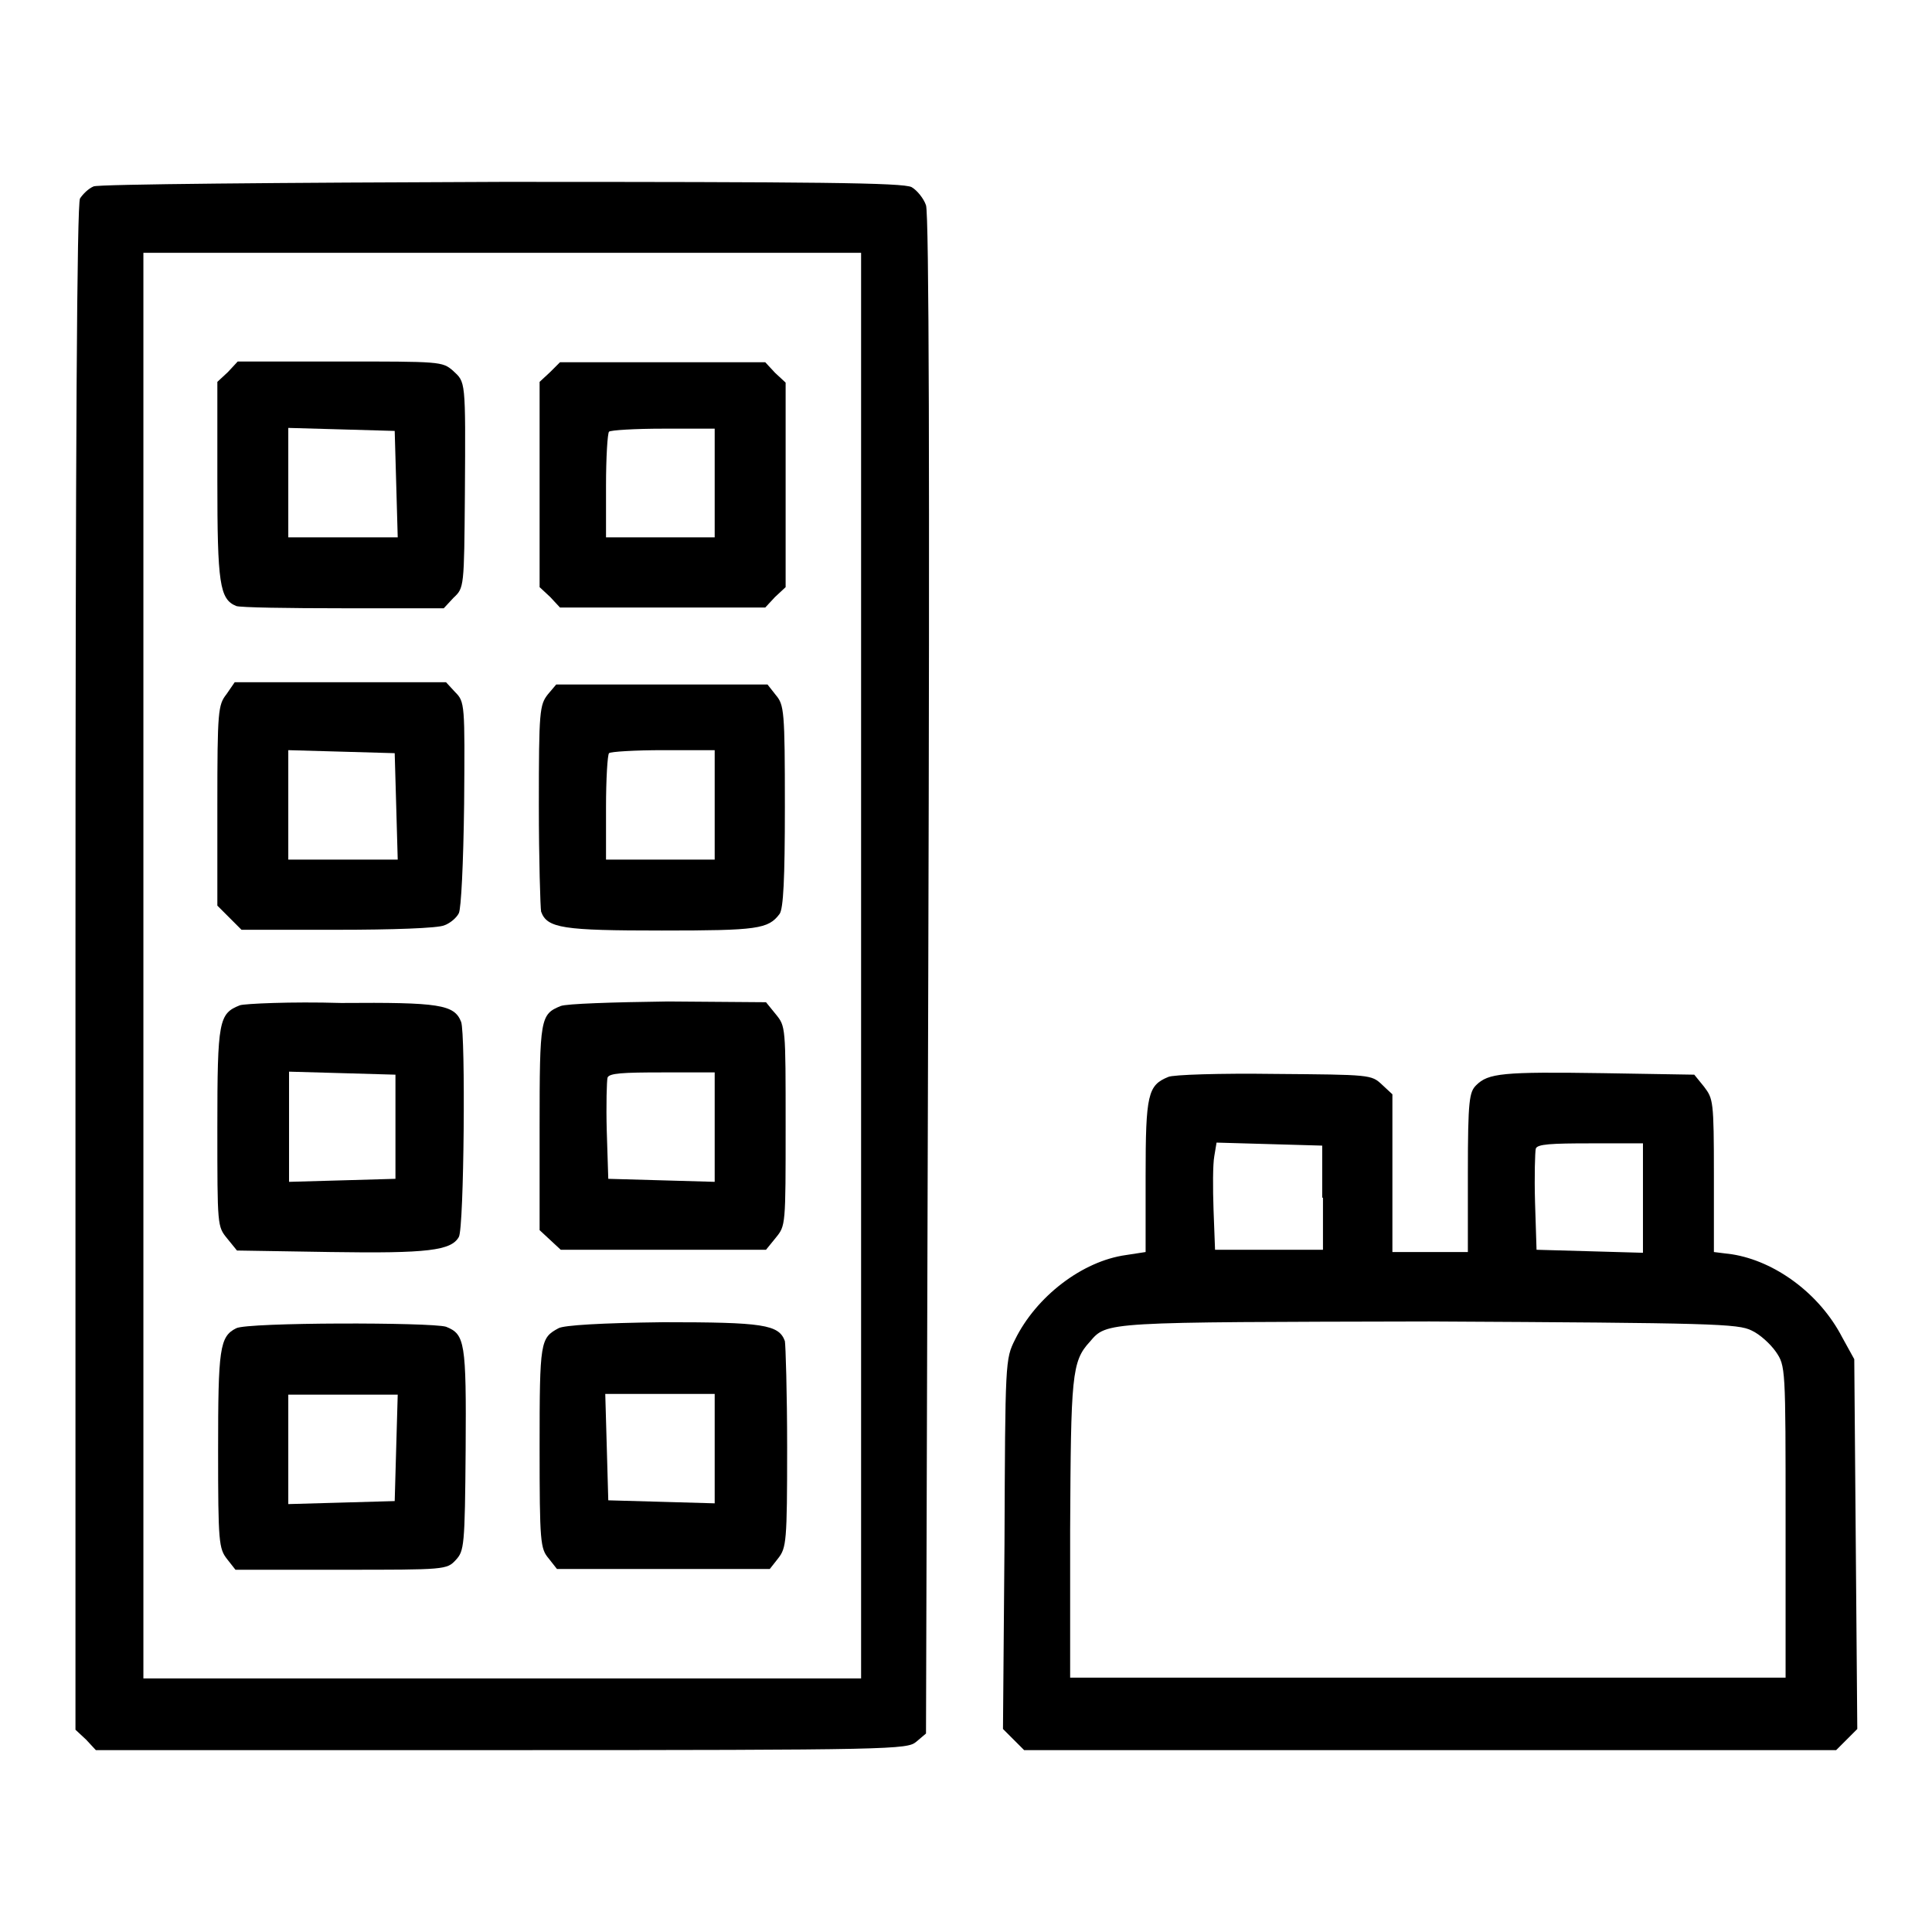
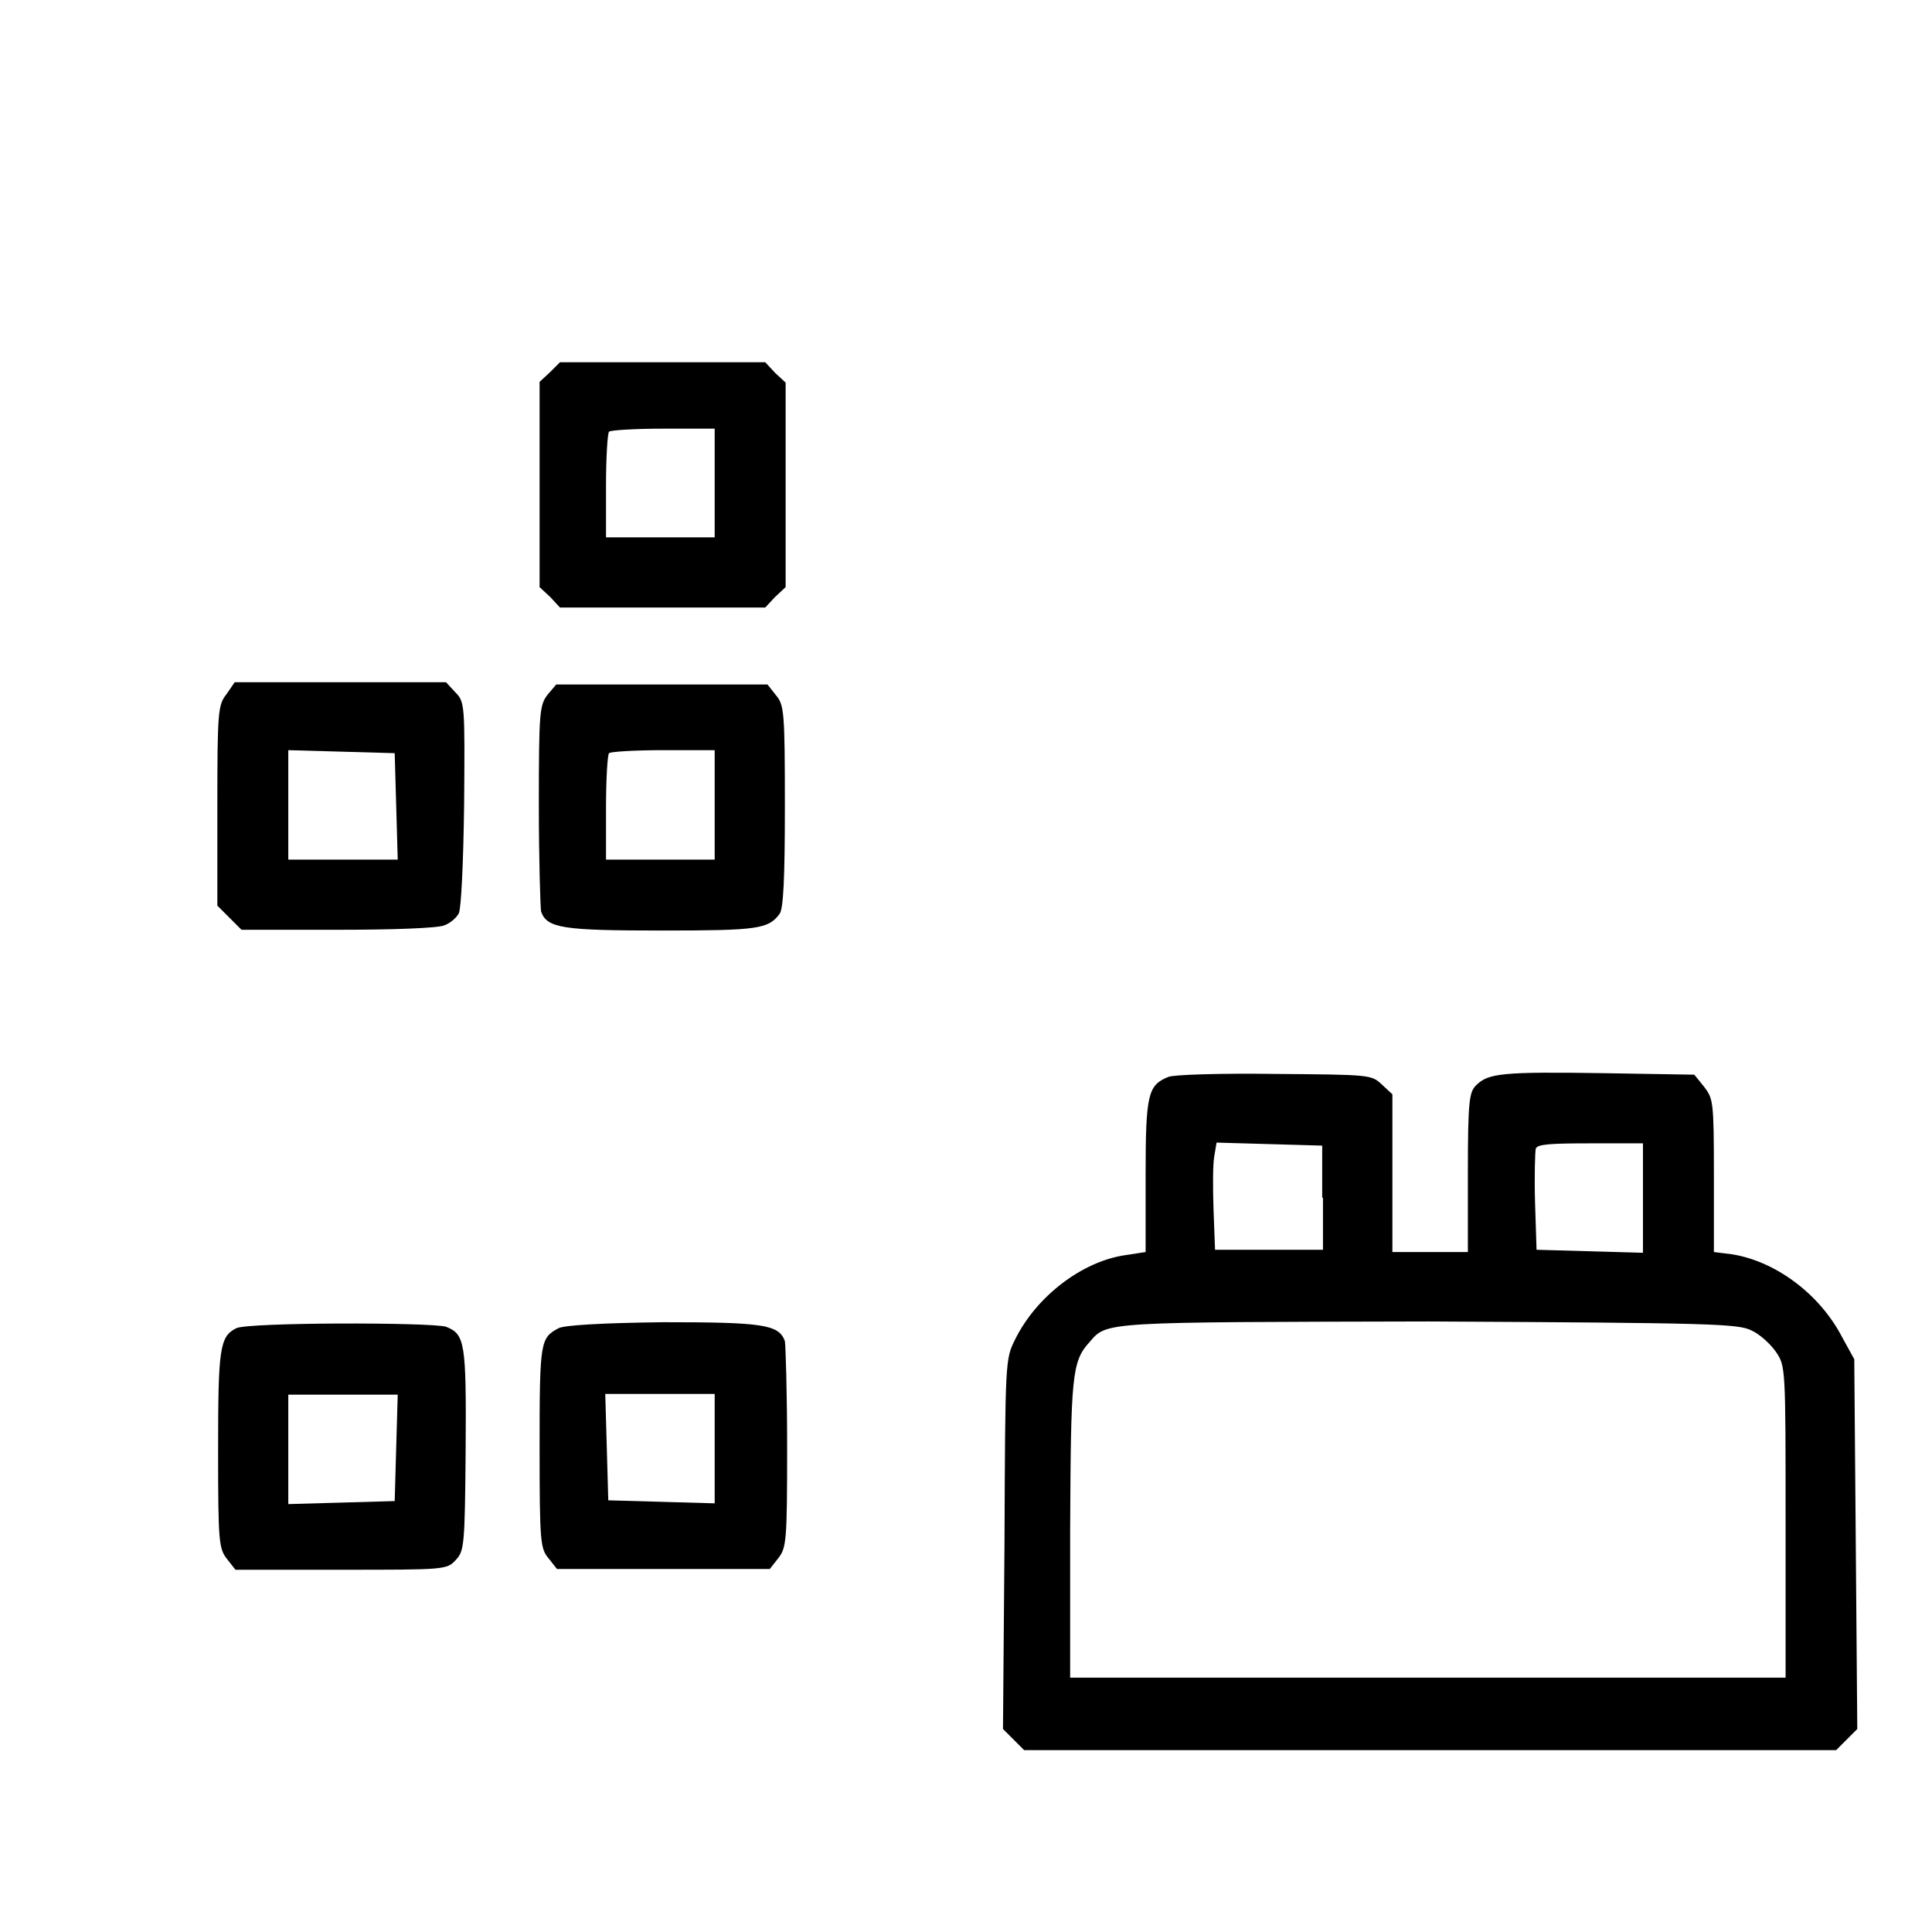
<svg xmlns="http://www.w3.org/2000/svg" version="1.1" x="0px" y="0px" viewBox="0 0 256 256" enable-background="new 0 0 256 256" xml:space="preserve">
  <g>
    <g>
      <g>
-         <path fill="#000000" d="M12.4,24.7c-0.7,0.3-1.4,1-1.8,1.6c-0.4,0.8-0.6,31.6-0.6,102v100.9l1.4,1.3l1.3,1.4h53.7c52.1,0,53.8-0.1,55-1.1l1.3-1.1l0.3-100.4c0.2-66.2,0.1-101-0.3-102.1c-0.3-0.9-1.2-2-1.9-2.4c-1.1-0.6-12.8-0.7-54.3-0.7C37.4,24.2,13,24.4,12.4,24.7z M114.1,128v94.4H66.5H19V128V33.5h47.5h47.6L114.1,128L114.1,128z" />
-         <path fill="#000000" d="M30.2,49.3l-1.4,1.3v13.1c0,13.6,0.3,15.7,2.5,16.6c0.5,0.2,6.9,0.3,14.2,0.3h13.3l1.3-1.4c1.4-1.3,1.4-1.4,1.5-13.7c0.1-15.4,0.1-14.8-1.6-16.4c-1.4-1.2-1.7-1.2-15-1.2H31.5L30.2,49.3z M52.5,64.1l0.2,7.1h-7.3h-7.2V64v-7.3l7.1,0.2l7,0.2L52.5,64.1z" />
        <path fill="#000000" d="M72.9,49.3l-1.4,1.3v13.6v13.6l1.4,1.3l1.3,1.4h13.6h13.6l1.3-1.4l1.4-1.3V64.3V50.7l-1.4-1.3l-1.3-1.4H87.8H74.2L72.9,49.3z M94.7,64v7.2h-7.2h-7.2v-6.8c0-3.8,0.2-7,0.4-7.2c0.2-0.2,3.4-0.4,7.2-0.4h6.8V64z" />
        <path fill="#000000" d="M30,92c-1.1,1.4-1.2,2.2-1.2,14.7v13.3l1.6,1.6l1.6,1.6h12.8c7,0,13.3-0.2,14.1-0.6c0.8-0.3,1.6-1,1.9-1.6c0.3-0.6,0.6-6.5,0.7-14.5c0.1-13.2,0.1-13.5-1.2-14.8l-1.2-1.3h-14h-14L30,92z M52.5,106.8l0.2,7.1h-7.3h-7.2v-7.2v-7.3l7.1,0.2l7,0.2L52.5,106.8z" />
        <path fill="#000000" d="M72.6,92c-1.1,1.4-1.2,2.2-1.2,14.7c0,7.2,0.2,13.6,0.3,14.1c0.8,2.2,2.9,2.5,16,2.5c12.7,0,14.1-0.2,15.6-2.2c0.5-0.7,0.7-4.6,0.7-14.2c0-12.7-0.1-13.5-1.2-14.8l-1.1-1.4H87.8H73.7L72.6,92z M94.7,106.7v7.2h-7.2h-7.2V107c0-3.8,0.2-7,0.4-7.2c0.2-0.2,3.4-0.4,7.2-0.4h6.8V106.7z" />
-         <path fill="#000000" d="M31.8,133.2c-2.8,1.1-3,2-3,16.2c0,13.1,0,13.1,1.3,14.7l1.3,1.6l12.4,0.2c12.9,0.2,16-0.2,17-2c0.7-1.2,0.9-27,0.3-28.5c-0.9-2.3-2.9-2.6-15.9-2.5C38.5,132.7,32.4,133,31.8,133.2z M52.4,149.3v6.9l-7,0.2l-7.1,0.2v-7.3V142l7.1,0.2l7,0.2V149.3z" />
-         <path fill="#000000" d="M74.3,133.3c-2.7,1.1-2.8,1.6-2.8,16.1V163l1.4,1.3l1.4,1.3h13.6h13.6l1.3-1.6c1.3-1.6,1.3-1.6,1.3-14.8c0-13.2,0-13.2-1.3-14.8l-1.3-1.6l-13-0.1C81,132.8,75.1,133,74.3,133.3z M94.7,149.3v7.3l-7-0.2l-7.1-0.2l-0.2-6.3c-0.1-3.5,0-6.7,0.1-7.1c0.2-0.6,2-0.7,7.3-0.7h6.9V149.3L94.7,149.3z" />
        <path fill="#000000" d="M31.3,176c-2.2,1.1-2.4,2.7-2.4,16.2c0,12.2,0.1,13,1.2,14.4l1.1,1.4h14c13.8,0,14,0,15.2-1.3c1.1-1.2,1.2-1.8,1.3-14.6c0.1-14.3-0.1-15.3-2.6-16.3C57.1,175.2,32.8,175.2,31.3,176z M52.5,191.8l-0.2,7.1l-7,0.2l-7.1,0.2v-7.3v-7.2h7.2h7.3L52.5,191.8z" />
        <path fill="#000000" d="M74,176c-2.4,1.3-2.5,1.7-2.5,15.7c0,12.7,0.1,13.5,1.2,14.8l1.1,1.4h14.1h14.1l1.1-1.4c1.1-1.4,1.2-2.2,1.2-14.7c0-7.2-0.2-13.6-0.3-14.1c-0.8-2.2-2.9-2.5-16.1-2.5C79.6,175.3,74.7,175.6,74,176z M94.7,191.9v7.3l-7-0.2l-7.1-0.2l-0.2-7.1l-0.2-7h7.3h7.2V191.9L94.7,191.9z" />
        <path fill="#000000" d="M154.8,142.7c-2.7,1.1-3,2.3-3,13.1v10.1l-2.6,0.4c-5.8,0.8-11.9,5.5-14.7,11.2c-1.3,2.6-1.3,2.8-1.4,27.1l-0.2,24.5l1.4,1.4l1.4,1.4h53.8h53.8l1.4-1.4l1.4-1.4l-0.2-24.5l-0.2-24.5l-1.6-2.9c-3-5.8-8.9-10.1-14.6-11l-2.4-0.3v-10.2c0-9.9-0.1-10.1-1.3-11.7l-1.3-1.6l-12.1-0.2c-13.3-0.2-15.2,0-16.8,1.6c-0.9,0.9-1.1,1.9-1.1,11.6v10.5h-5h-5v-10.4V145l-1.4-1.3c-1.4-1.3-1.5-1.3-14.2-1.4C161.7,142.2,155.4,142.4,154.8,142.7z M175.3,158.7v6.9h-7.1H161l-0.2-5.3c-0.1-2.9-0.1-6,0.1-7.1l0.3-1.8l7,0.2l7,0.2V158.7L175.3,158.7z M217.7,158.7v7.3l-7-0.2l-7.1-0.2l-0.2-6.3c-0.1-3.5,0-6.7,0.1-7.1c0.2-0.6,2-0.7,7.3-0.7h6.9V158.7L217.7,158.7z M232.1,176.3c1.1,0.5,2.5,1.8,3.2,2.8c1.3,1.9,1.3,2,1.3,22.5v20.7h-47.4h-47.4v-19.6c0.1-20.4,0.2-22.3,2.6-24.9c2.3-2.7,1.8-2.6,45-2.7C227.1,175.3,230.3,175.4,232.1,176.3z" />
      </g>
    </g>
  </g>
</svg>